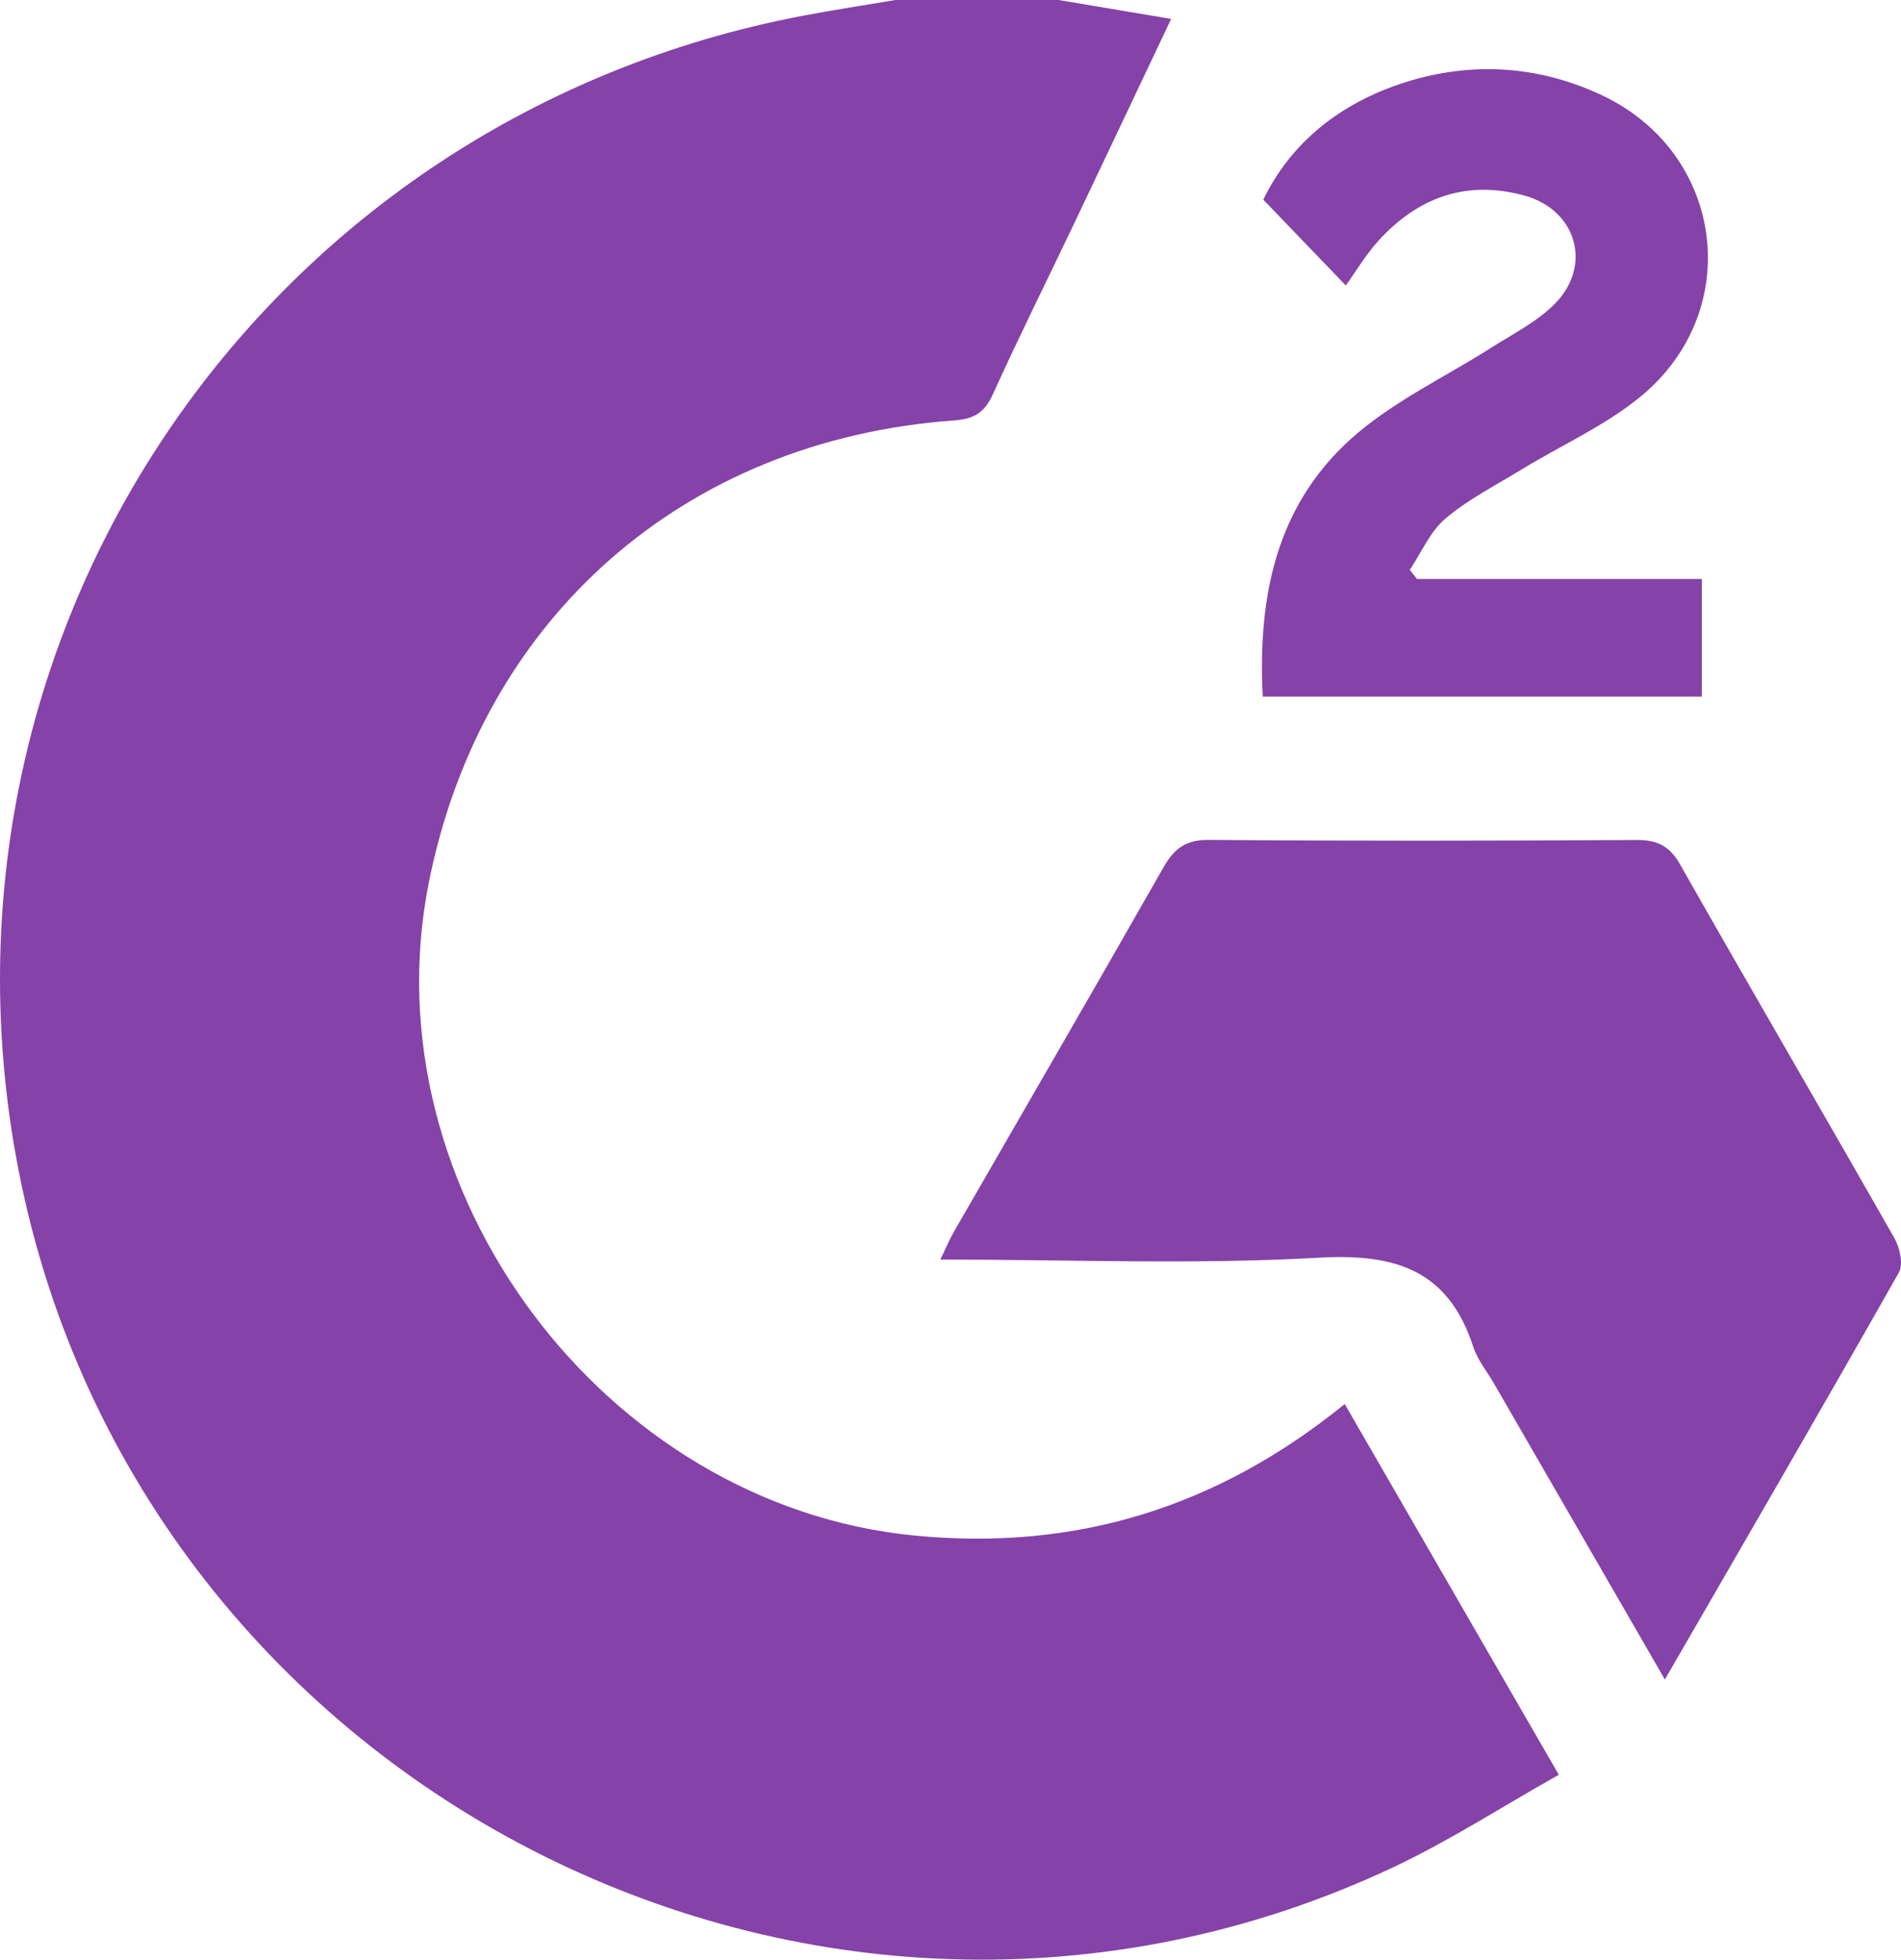
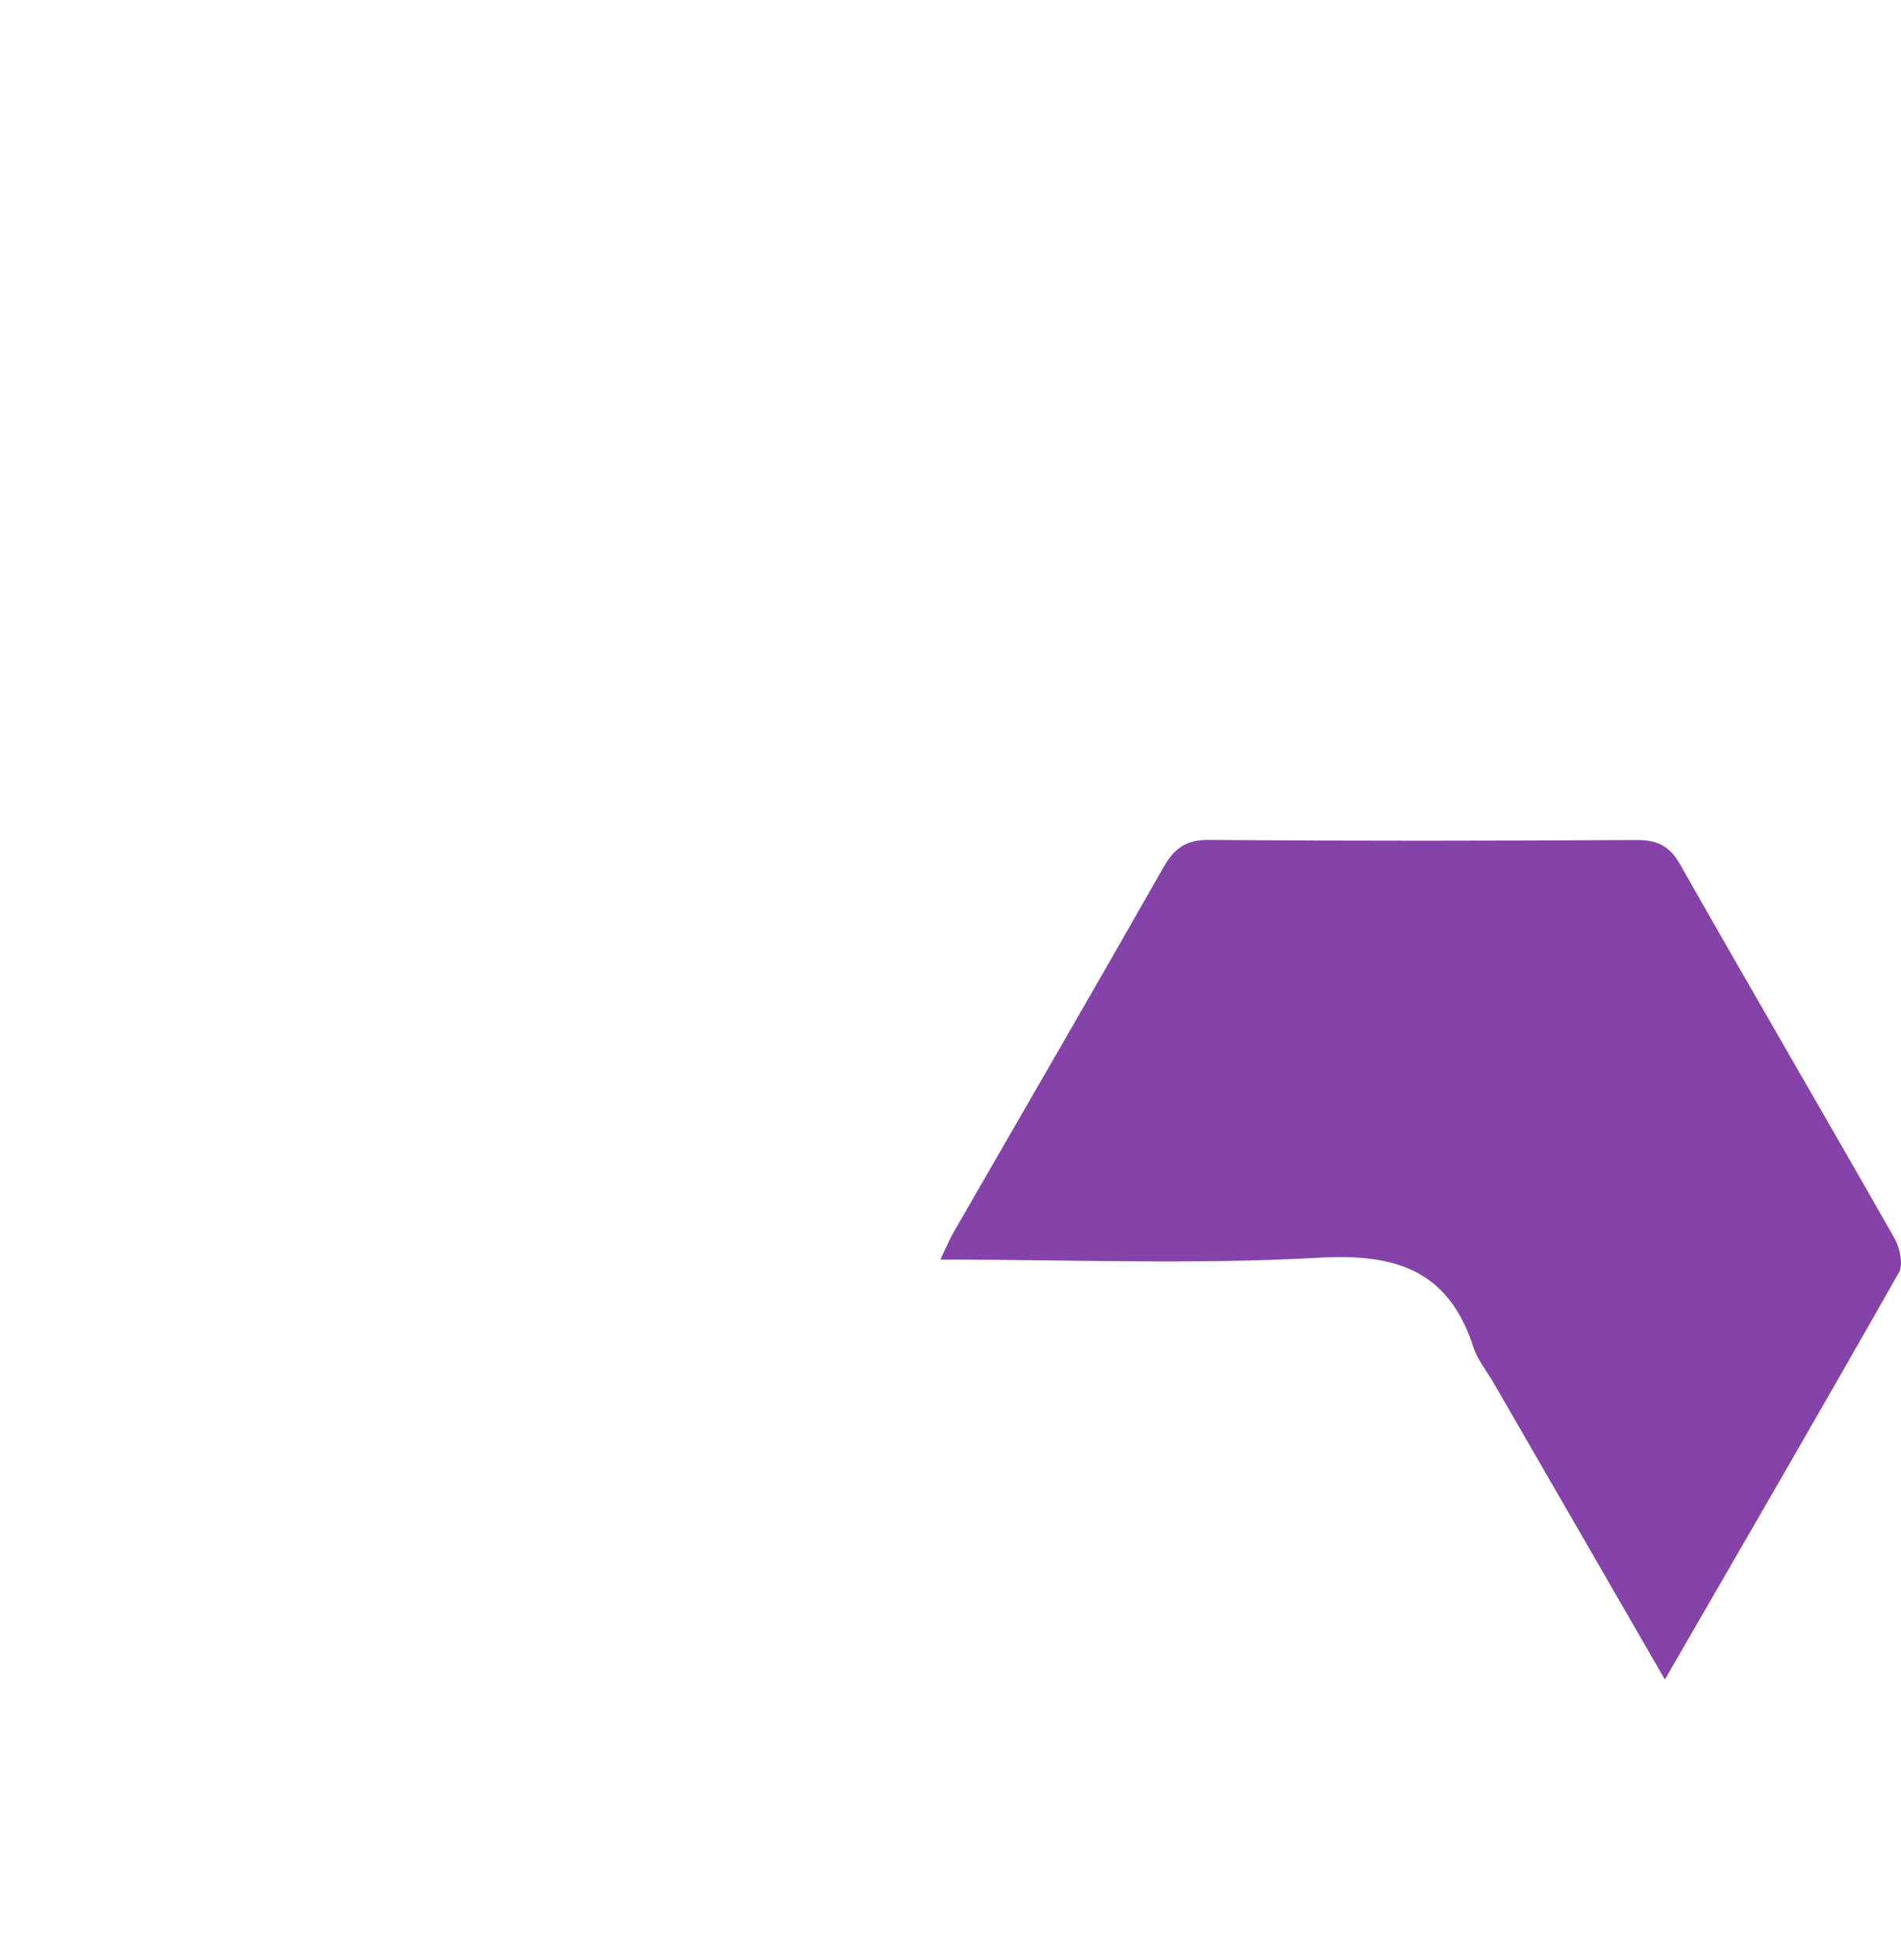
<svg xmlns="http://www.w3.org/2000/svg" version="1.2" viewBox="0 0 69.86 72.001" height="72.001pt" width="69.86pt">
  <g transform="translate(-0.001,-122)" id="surface2476">
-     <path id="path317" d="m 38.902,122 c 1.324,0.223 2.648,0.445 4.137,0.695 -1.215,2.562 -2.363,4.996 -3.523,7.43 -1.012,2.125 -2.062,4.23 -3.035,6.375 -0.309,0.676 -0.699,0.898 -1.441,0.949 -9.941,0.723 -17.375,7.301 -19.289,17.023 -2.219,11.254 6.453,22.836 17.855,23.945 5.918,0.578 11.129,-1.031 15.812,-4.832 2.586,4.477 5.156,8.926 7.867,13.621 -2.055,1.156 -3.992,2.41 -6.059,3.387 C 29.992,200.602 4.746,187.566 0.586,164.477 -2.945,144.875 9.871,126.305 29.508,122.578 30.637,122.363 31.773,122.191 32.906,122 Z m 0,0" style="fill:#8542a8;fill-opacity:1;fill-rule:nonzero;stroke:none" />
-     <path id="path321" d="m 52.074,143.273 h 10.469 v 4.32 H 46.406 c -0.191,-3.727 0.508,-7.172 3.496,-9.691 1.477,-1.242 3.281,-2.094 4.922,-3.141 0.805,-0.512 1.691,-0.953 2.34,-1.625 1.359,-1.402 0.762,-3.418 -1.121,-3.945 -2.137,-0.598 -3.941,0.055 -5.398,1.668 -0.449,0.496 -0.793,1.082 -1.188,1.629 -0.988,-1.027 -1.945,-2.023 -3.031,-3.152 1.016,-2.105 2.844,-3.559 5.203,-4.309 2.445,-0.777 4.902,-0.625 7.234,0.469 4.5,2.109 5.281,7.902 1.434,11.07 -1.309,1.074 -2.914,1.789 -4.375,2.68 -0.949,0.582 -1.961,1.094 -2.801,1.805 -0.566,0.477 -0.883,1.246 -1.312,1.887 0.086,0.109 0.176,0.223 0.266,0.336" style="fill:#8542a8;fill-opacity:1;fill-rule:nonzero;stroke:none" />
    <path id="path319" d="m 61.184,183.707 c -2.168,-3.758 -4.219,-7.309 -6.273,-10.863 -0.258,-0.453 -0.609,-0.871 -0.766,-1.352 -0.91,-2.812 -2.836,-3.441 -5.652,-3.285 -4.578,0.262 -9.18,0.07 -13.934,0.07 0.199,-0.414 0.328,-0.727 0.496,-1.02 2.57,-4.461 5.156,-8.914 7.703,-13.391 0.398,-0.699 0.828,-1.016 1.676,-1.008 5.234,0.043 10.473,0.035 15.707,0.004 0.77,-0.004 1.219,0.219 1.609,0.91 2.602,4.586 5.262,9.137 7.867,13.715 0.199,0.352 0.336,0.961 0.168,1.262 -2.793,4.93 -5.637,9.828 -8.602,14.957" style="display:inline;fill:#8542a8;fill-opacity:1;fill-rule:nonzero;stroke:none" />
  </g>
</svg>